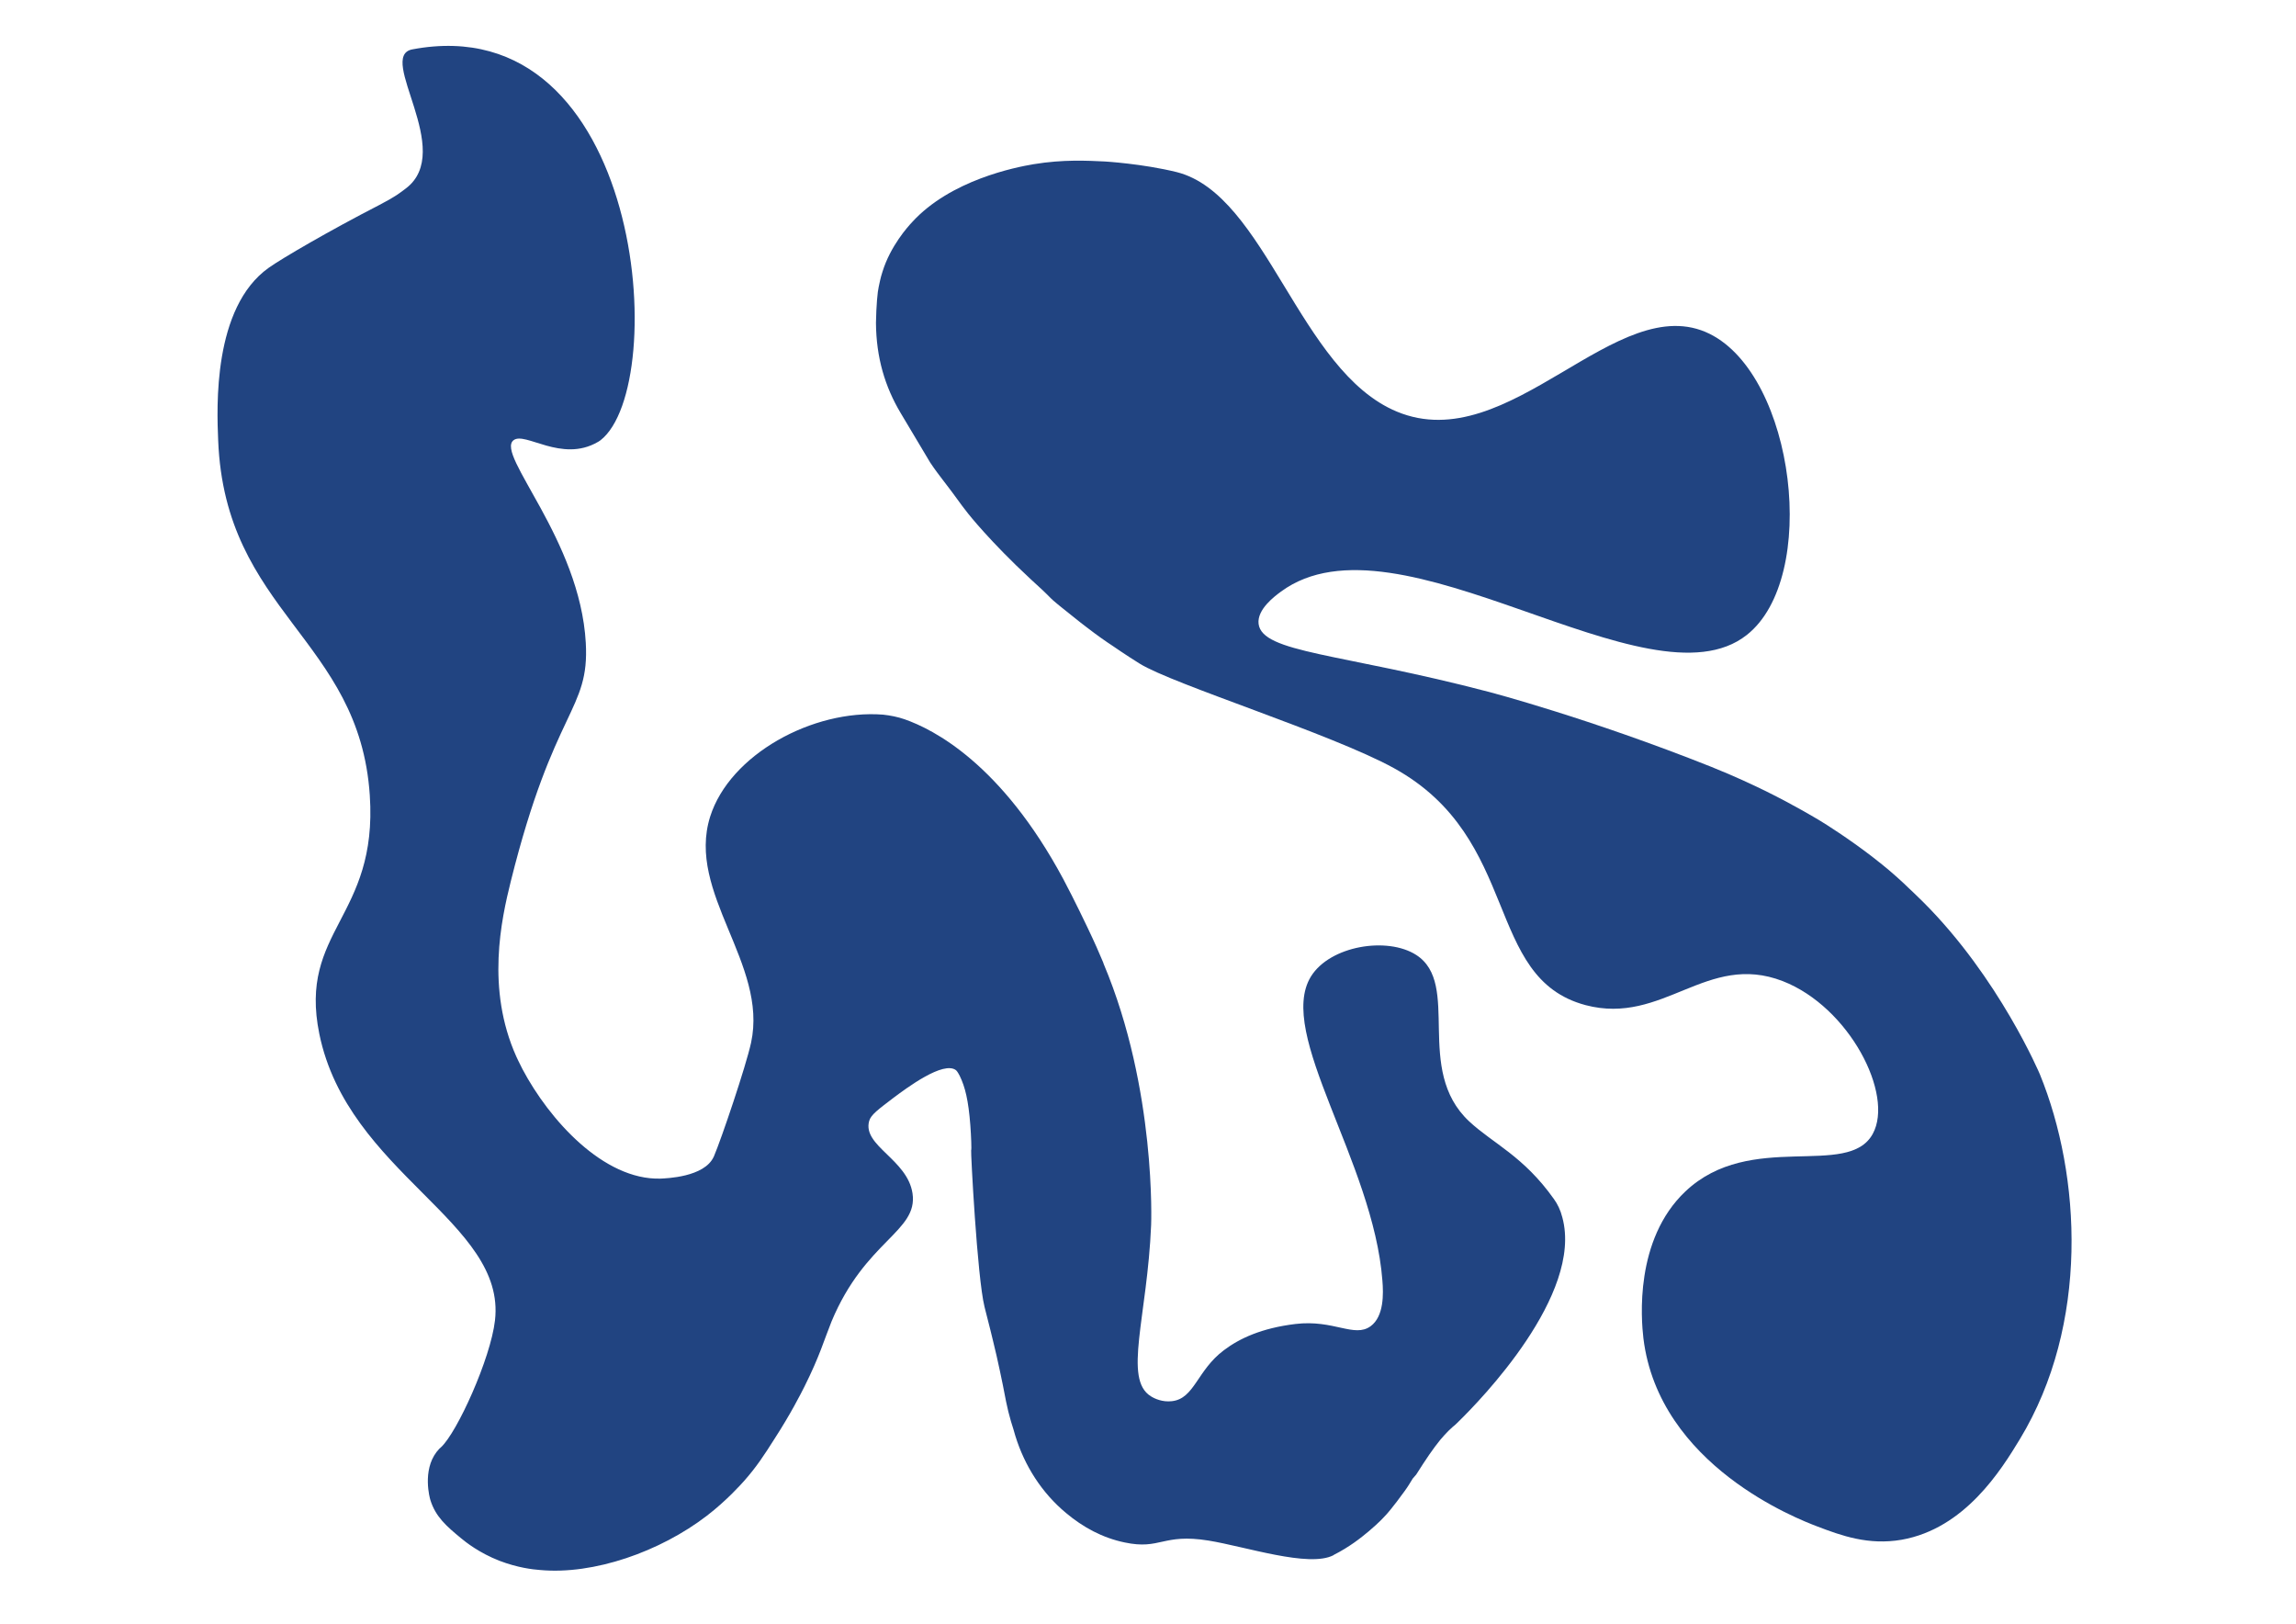
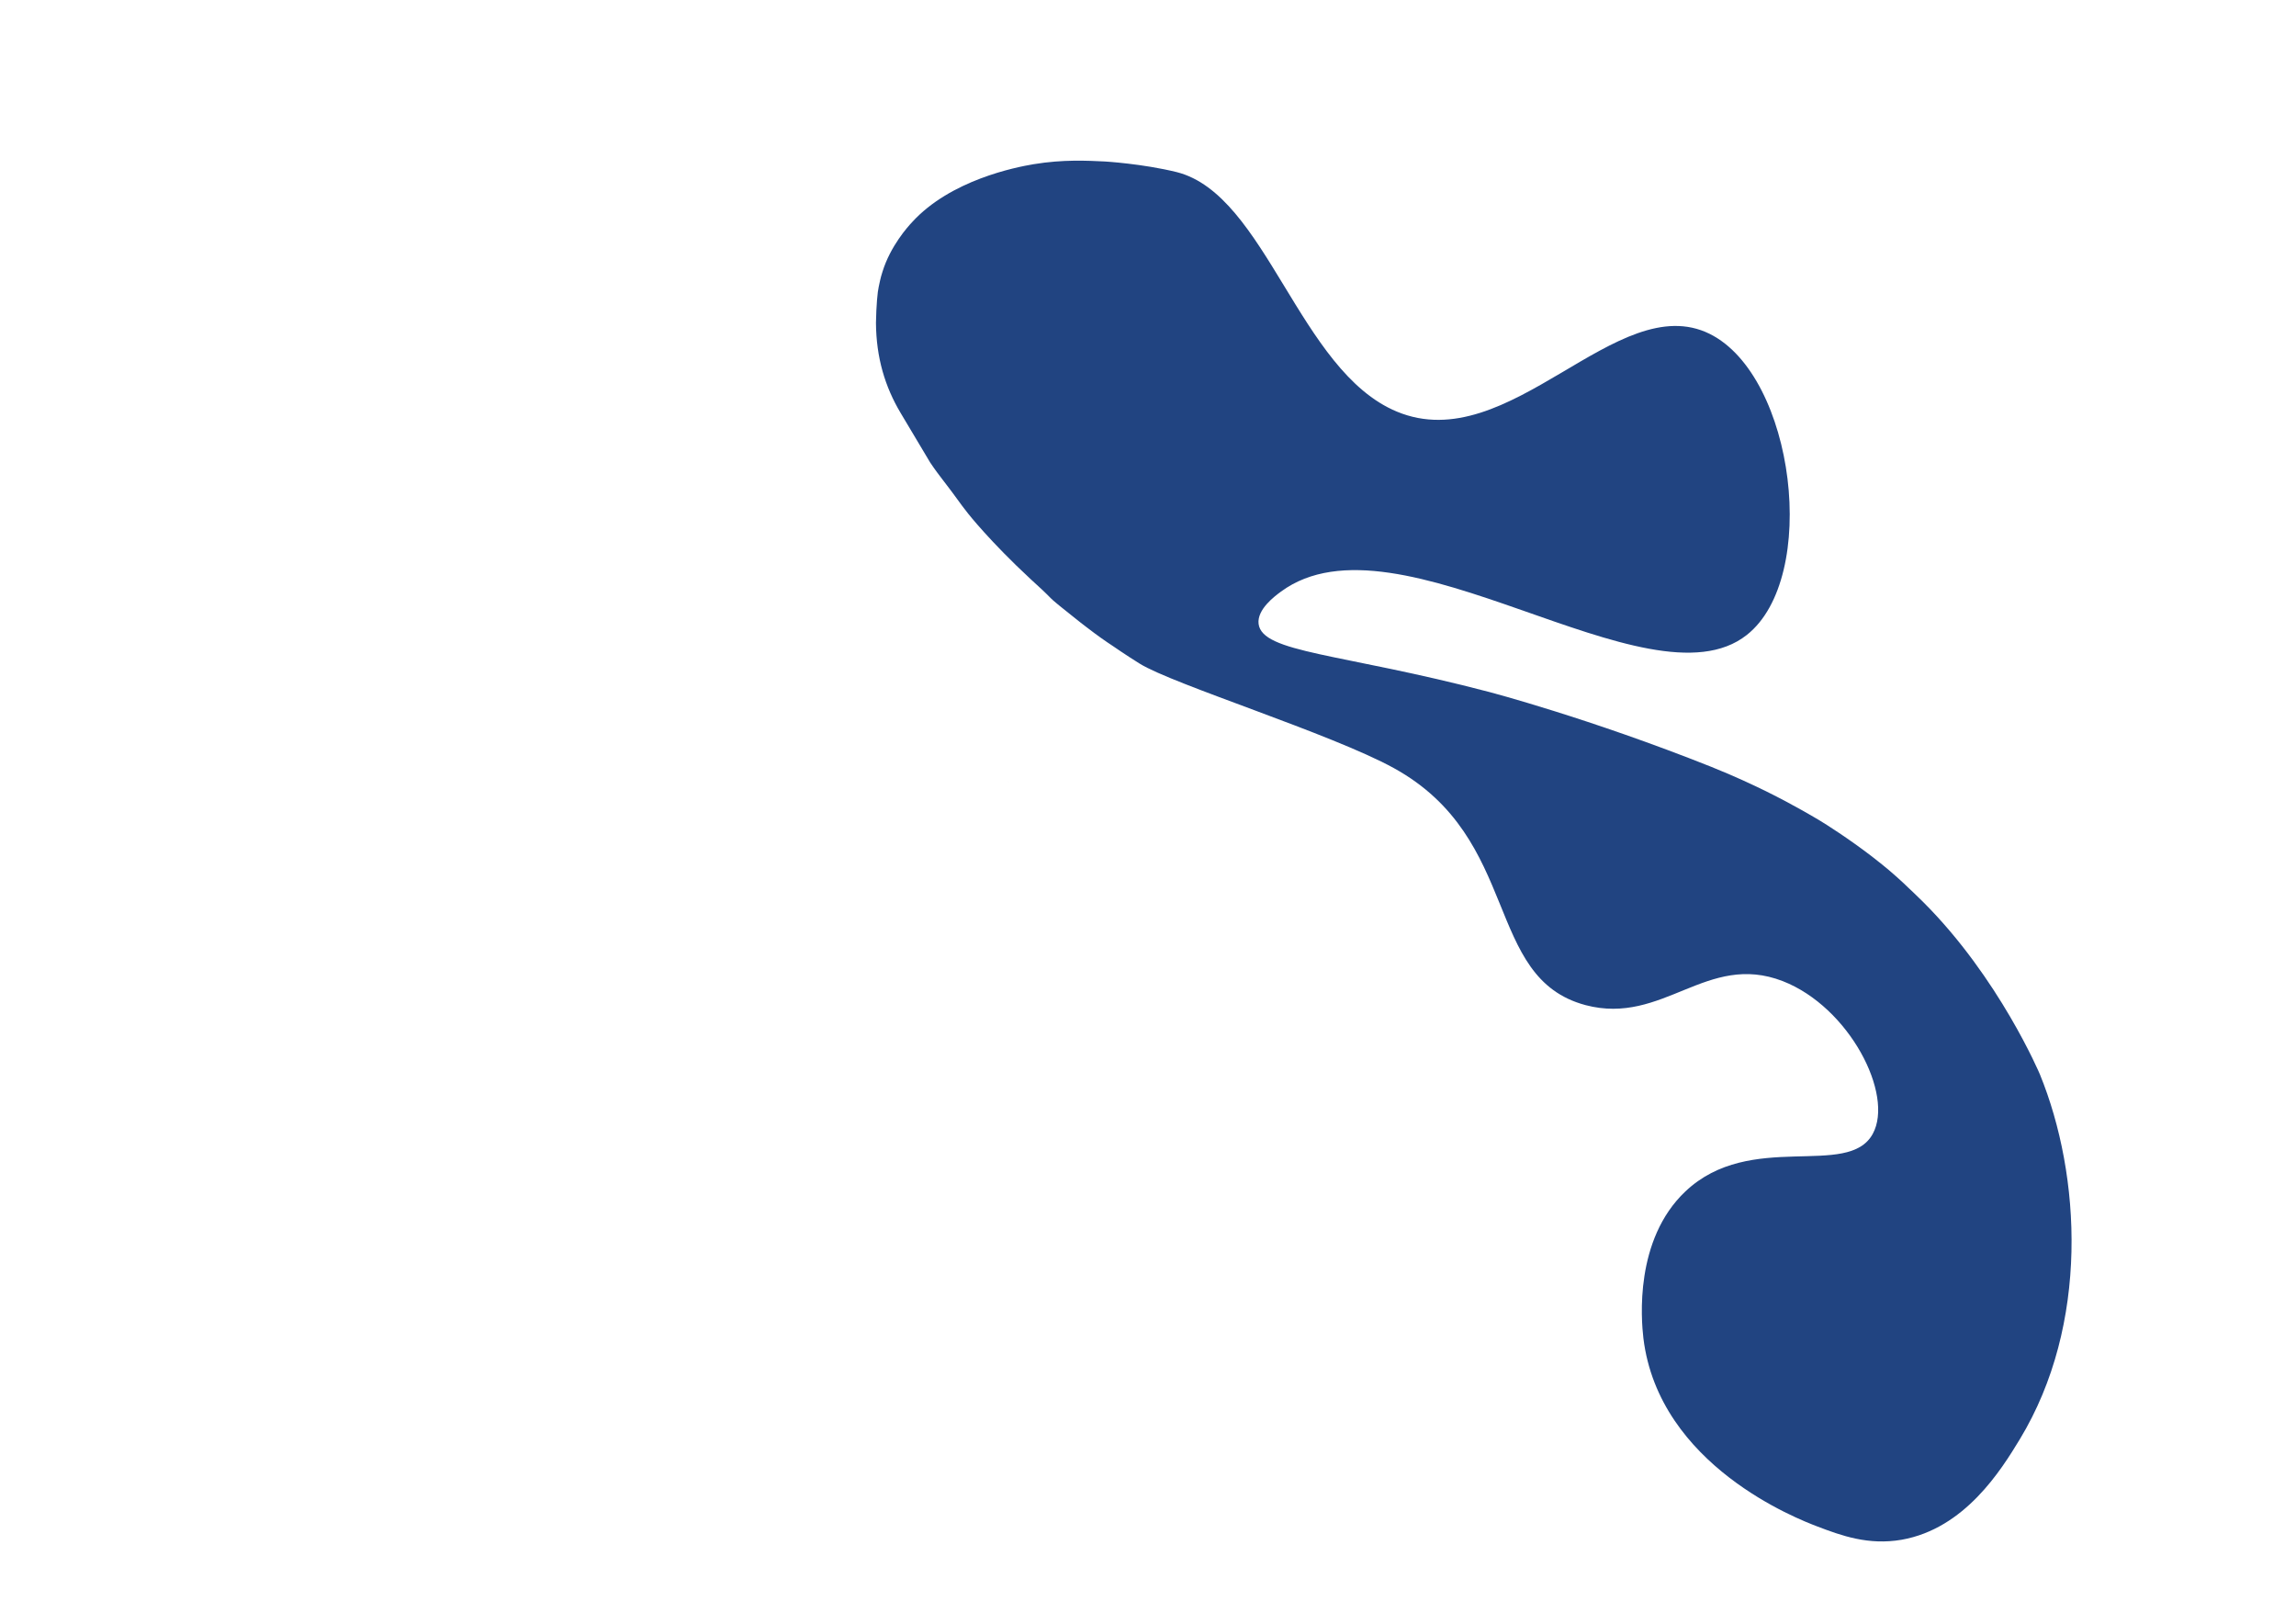
<svg xmlns="http://www.w3.org/2000/svg" version="1.1" id="Layer_1" x="0px" y="0px" viewBox="0 0 841.9 595.3" style="enable-background:new 0 0 841.9 595.3;" xml:space="preserve">
  <style type="text/css">
	.st0{fill:#214481;}
	.st1{fill:none;}
</style>
  <g>
    <g>
-       <path class="st0" d="M539.3,470.5L539.3,470.5C539.3,470.5,539.3,470.6,539.3,470.5C539.4,470.6,539.4,470.6,539.3,470.5    C539.4,470.6,539.4,470.6,539.3,470.5c0,0.1,0,0.1,0,0.1" />
-       <path class="st0" d="M519.3,540.6c3.6-5.7,6.2-9.5,8.8-12.7c0,0,2.5-3,4.5-4.7c0.8-0.6,1.5-1.3,2.2-2c7.9-7.7,45.7-46.5,38.1-74.8    c-0.7-2.8-1.8-5-3.1-6.8c-11.2-15.8-22.3-20.3-31.1-28.5c-20.3-19-2.8-50.3-19.4-61c-10.6-6.8-31.6-3.4-38.6,7.9    c-12.9,20.9,22.9,67.9,26.2,111.5c0.4,4.8,0.6,13.1-4.3,16.7c-6,4.4-13.5-2.5-27.6-0.8c-12.4,1.5-20.5,5.3-26.2,9.6    c-9.9,7.4-10.8,17.8-19.1,18.7c-3.4,0.4-6.3-0.9-7.7-1.8c-10.2-6.3-1.3-29.1,0.1-62.8c0,0,2-49.6-17.4-95.7    c-0.1-0.2-0.2-0.6-0.2-0.6c-1.2-2.9-3.2-7.5-5.9-13.1c0,0-4.5-9.5-8.7-17.4c-22.7-42.3-47.6-54.9-58.2-58.6    c-2.6-0.9-5.2-1.4-7.9-1.7c-25.7-2-56.2,14.6-63.4,37.4c-8.8,28,21.3,53.9,15,82.9c-1.9,8.7-10.9,35.3-13.6,41.6    c0,0,0,0.1-0.1,0.2c-3.4,7.5-17.5,7.9-19.5,8c-20.9,0.6-40.8-21.6-50.6-40.1c-1.3-2.5-2.1-4.3-2.3-4.7c-11.1-24.8-5.5-50.1-2-64.2    c15.9-63.8,28.9-62.3,27.5-87.4c-2.1-37.9-33.2-69.1-26.5-74.3c4.2-3.3,17.6,8.3,30.8,0.7c0,0,0.6-0.3,1.1-0.7    c25.8-20.1,15.9-159.3-69-143.3c-13.3,2.5,15.9,37.2-2.4,51c-2.3,1.7-3.3,2.7-9.8,6.1c-17.9,9.2-35.6,19.5-40.5,23    c-20.5,14.6-19,51.2-18.5,63.2c2.5,63.2,51.8,72.7,55.6,130.2c3,44.9-26.3,49.4-18.5,87.5c10.5,51.1,68.6,68.9,64.4,105    c-1.6,14-13.9,41.1-19.8,46.5c-0.2,0.1-0.9,0.8-1.6,1.7c-5.3,6.9-2.5,17-2.3,17.6c1.9,6.2,6,9.7,11.2,14c1.8,1.5,6.7,5.4,14.1,8.3    c6.8,2.6,12.3,3.2,15,3.4c19.6,1.8,43.9-6.7,61.1-19.9c7.3-5.6,12.6-11.6,13.6-12.7c4.6-5.2,7.4-9.5,11.2-15.5    c5.9-9.1,9.7-16.6,11-19.2c5.6-11.2,7.2-17.1,9.9-23.8c12.4-29.8,31.8-32.9,29.7-47c-1.9-12.5-18.4-17.4-15.9-26.5    c0.6-2.3,3.4-4.3,8.9-8.5c4.7-3.5,18.4-13.8,23-10.1c0.2,0.2,0.5,0.5,1.3,2c2,4.1,3.2,9,3.9,18.1c0.3,4,0.5,9.2,0.3,9.2l0,0    c-0.2,0,2.2,46.5,4.9,57.4c0,0,0.1,0.5,0.2,0.8c1.8,7.1,2.5,9.8,3,12c0.9,3.8,1.6,6.6,2.4,10.5c0.7,3.3,1.5,7.1,2.3,11.4    c0.5,2.5,1.1,4.9,1.8,7.3c0.6,2,1.2,3.7,1.6,5.3c3.4,11,9.7,20.9,18.6,28.3c6.2,5.2,13.3,9.1,21.5,10.8    c13.2,2.8,13.8-3.4,30.7-0.7c13.6,2.2,36.8,10,45.8,5.4c0,0,0.1,0,0.1-0.1c5.9-3,9.9-6.2,12.9-8.7c2-1.7,3.4-3,4.2-3.8    c0.4-0.4,1.3-1.3,2.3-2.4c0,0,2.3-2.5,6.7-8.6c1.1-1.5,2-3,2.9-4.5L519.3,540.6z" />
      <path class="st0" d="M369.6,286.4c0.2,0.2,0.3,0.2,0.4,0.3" />
      <line class="st1" x1="325.4" y1="354.2" x2="325.3" y2="354.2" />
    </g>
    <g>
      <path class="st0" d="M330.3,151.5c-5.8-9.7-9-20.4-9.1-33.1c0.1-6.4,0.6-11.6,1-13.2c0.3-1.3,0.6-3.2,1.4-5.6    c2.9-9.4,9.3-16.5,10.8-18.1c14.1-15.5,38-20.2,44.6-21.3c10.9-1.8,19.7-1.3,26.1-1c0,0,13.8,0.8,26.4,3.9    c32.8,8.3,44.8,72.9,80.7,87.8c41.3,17.2,80.7-45.3,114.7-28.5c31.3,15.5,40.3,89.4,13.6,110.4c-36,28.4-127.7-47.6-170.8-15.9    c-2.3,1.7-8.8,6.5-8.2,11.8c1.3,10.7,30.1,10.7,84.6,25c0,0,36.6,9.6,81.3,27.4c9,3.6,15.9,6.9,20.2,9    c10.7,5.3,18.1,9.8,19.8,10.8c2,1.2,10.4,6.5,19,13.1c1.9,1.5,5.2,4,9.1,7.5c1.8,1.6,3.6,3.3,4.4,4.1c0,0,2.7,2.5,5.2,5    c28,27.9,42.9,63.3,42.9,63.3c15.1,37,18.2,91.6-7.4,133.8c-6.8,11.2-20.1,32.7-43.3,36.8c-12.2,2.1-22.1-1.5-31-4.9    c-6.8-2.6-58-22.2-63.7-69c-0.8-6.9-3.3-36.1,15.4-53.8c23.9-22.6,59.6-4.5,68.7-21.1c7.9-14.4-8.6-46.5-33-56    c-27.9-10.8-43.8,16.3-72.3,8.8c-37.5-10-23.3-61-70.3-86.9c-22.9-12.6-81-30.7-93.2-38.3c-5-3.1-9.9-6.5-9.9-6.5    c-2.6-1.7-5.6-3.8-9.5-6.8c-3.7-2.8-4.4-3.5-9.1-7.2c-0.3-0.3-1.2-0.9-2.2-1.8c-1.6-1.3-2.6-2.4-3.1-2.9c-2.4-2.4-4-3.7-6.1-5.7    c-15-13.9-23-24.1-23-24.1c-3.5-4.4-3.9-5.4-9.4-12.5c-0.9-1.2-2.5-3.2-4.5-6.2" />
    </g>
  </g>
</svg>